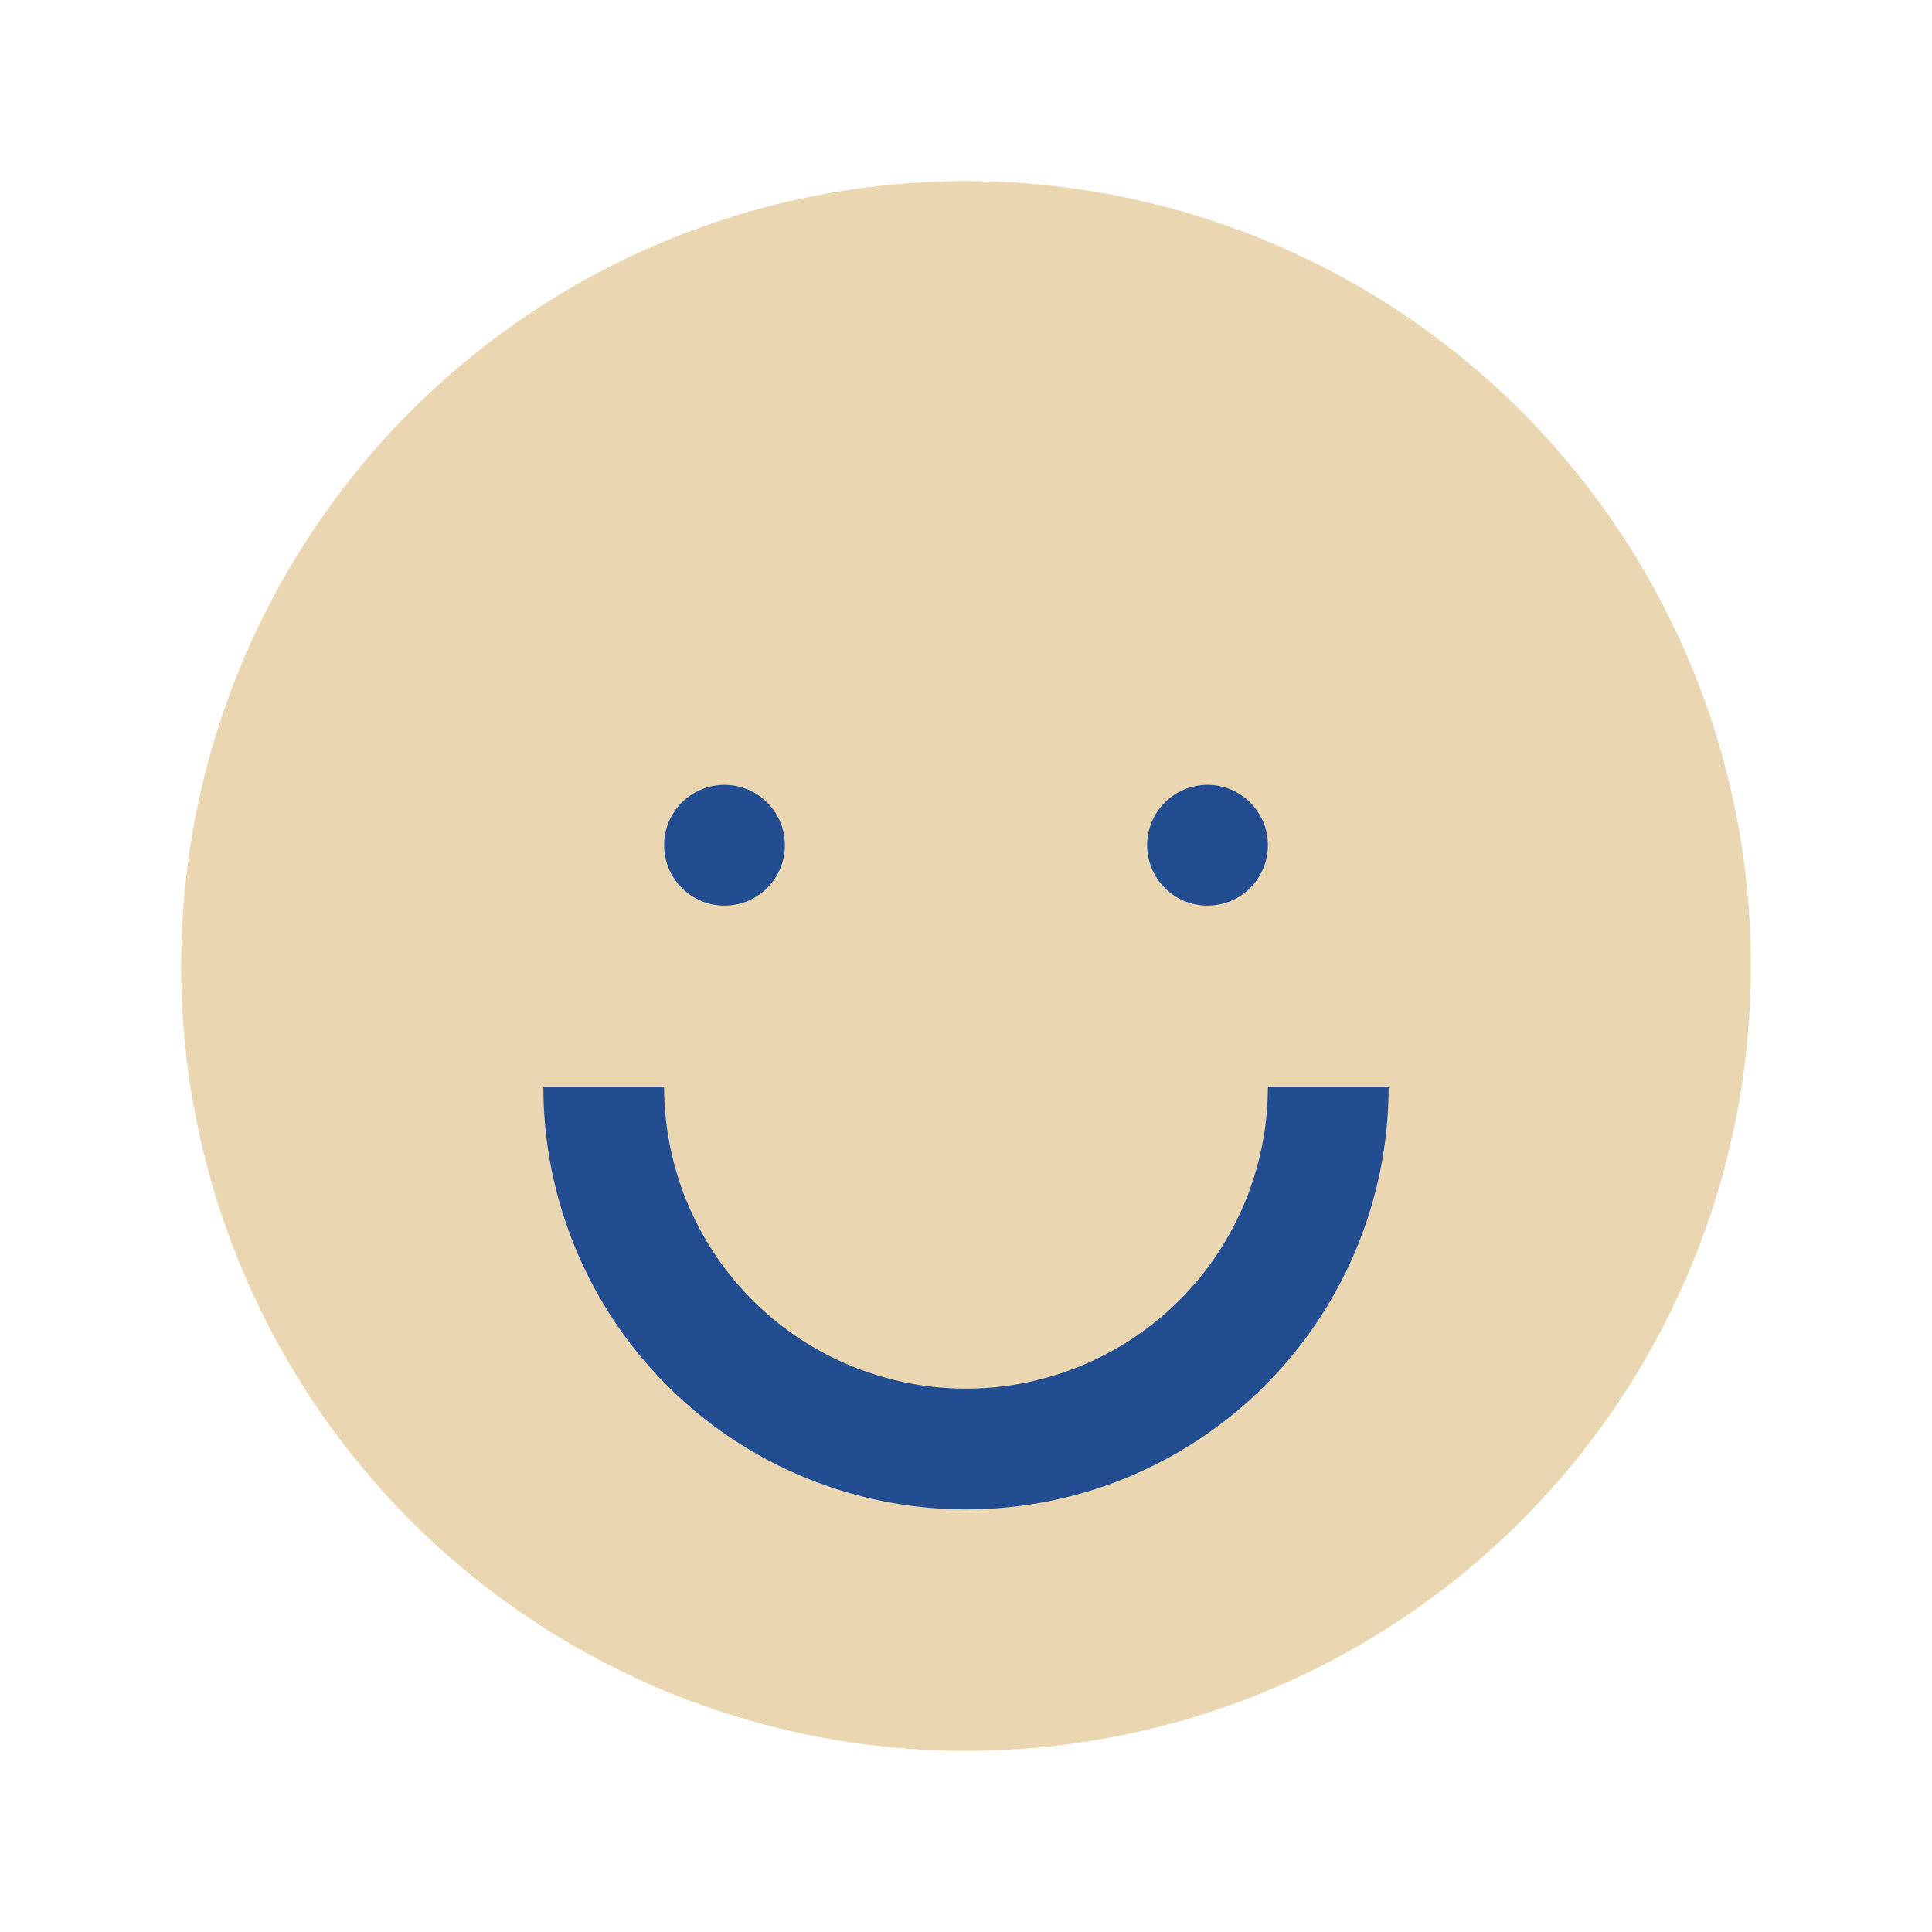
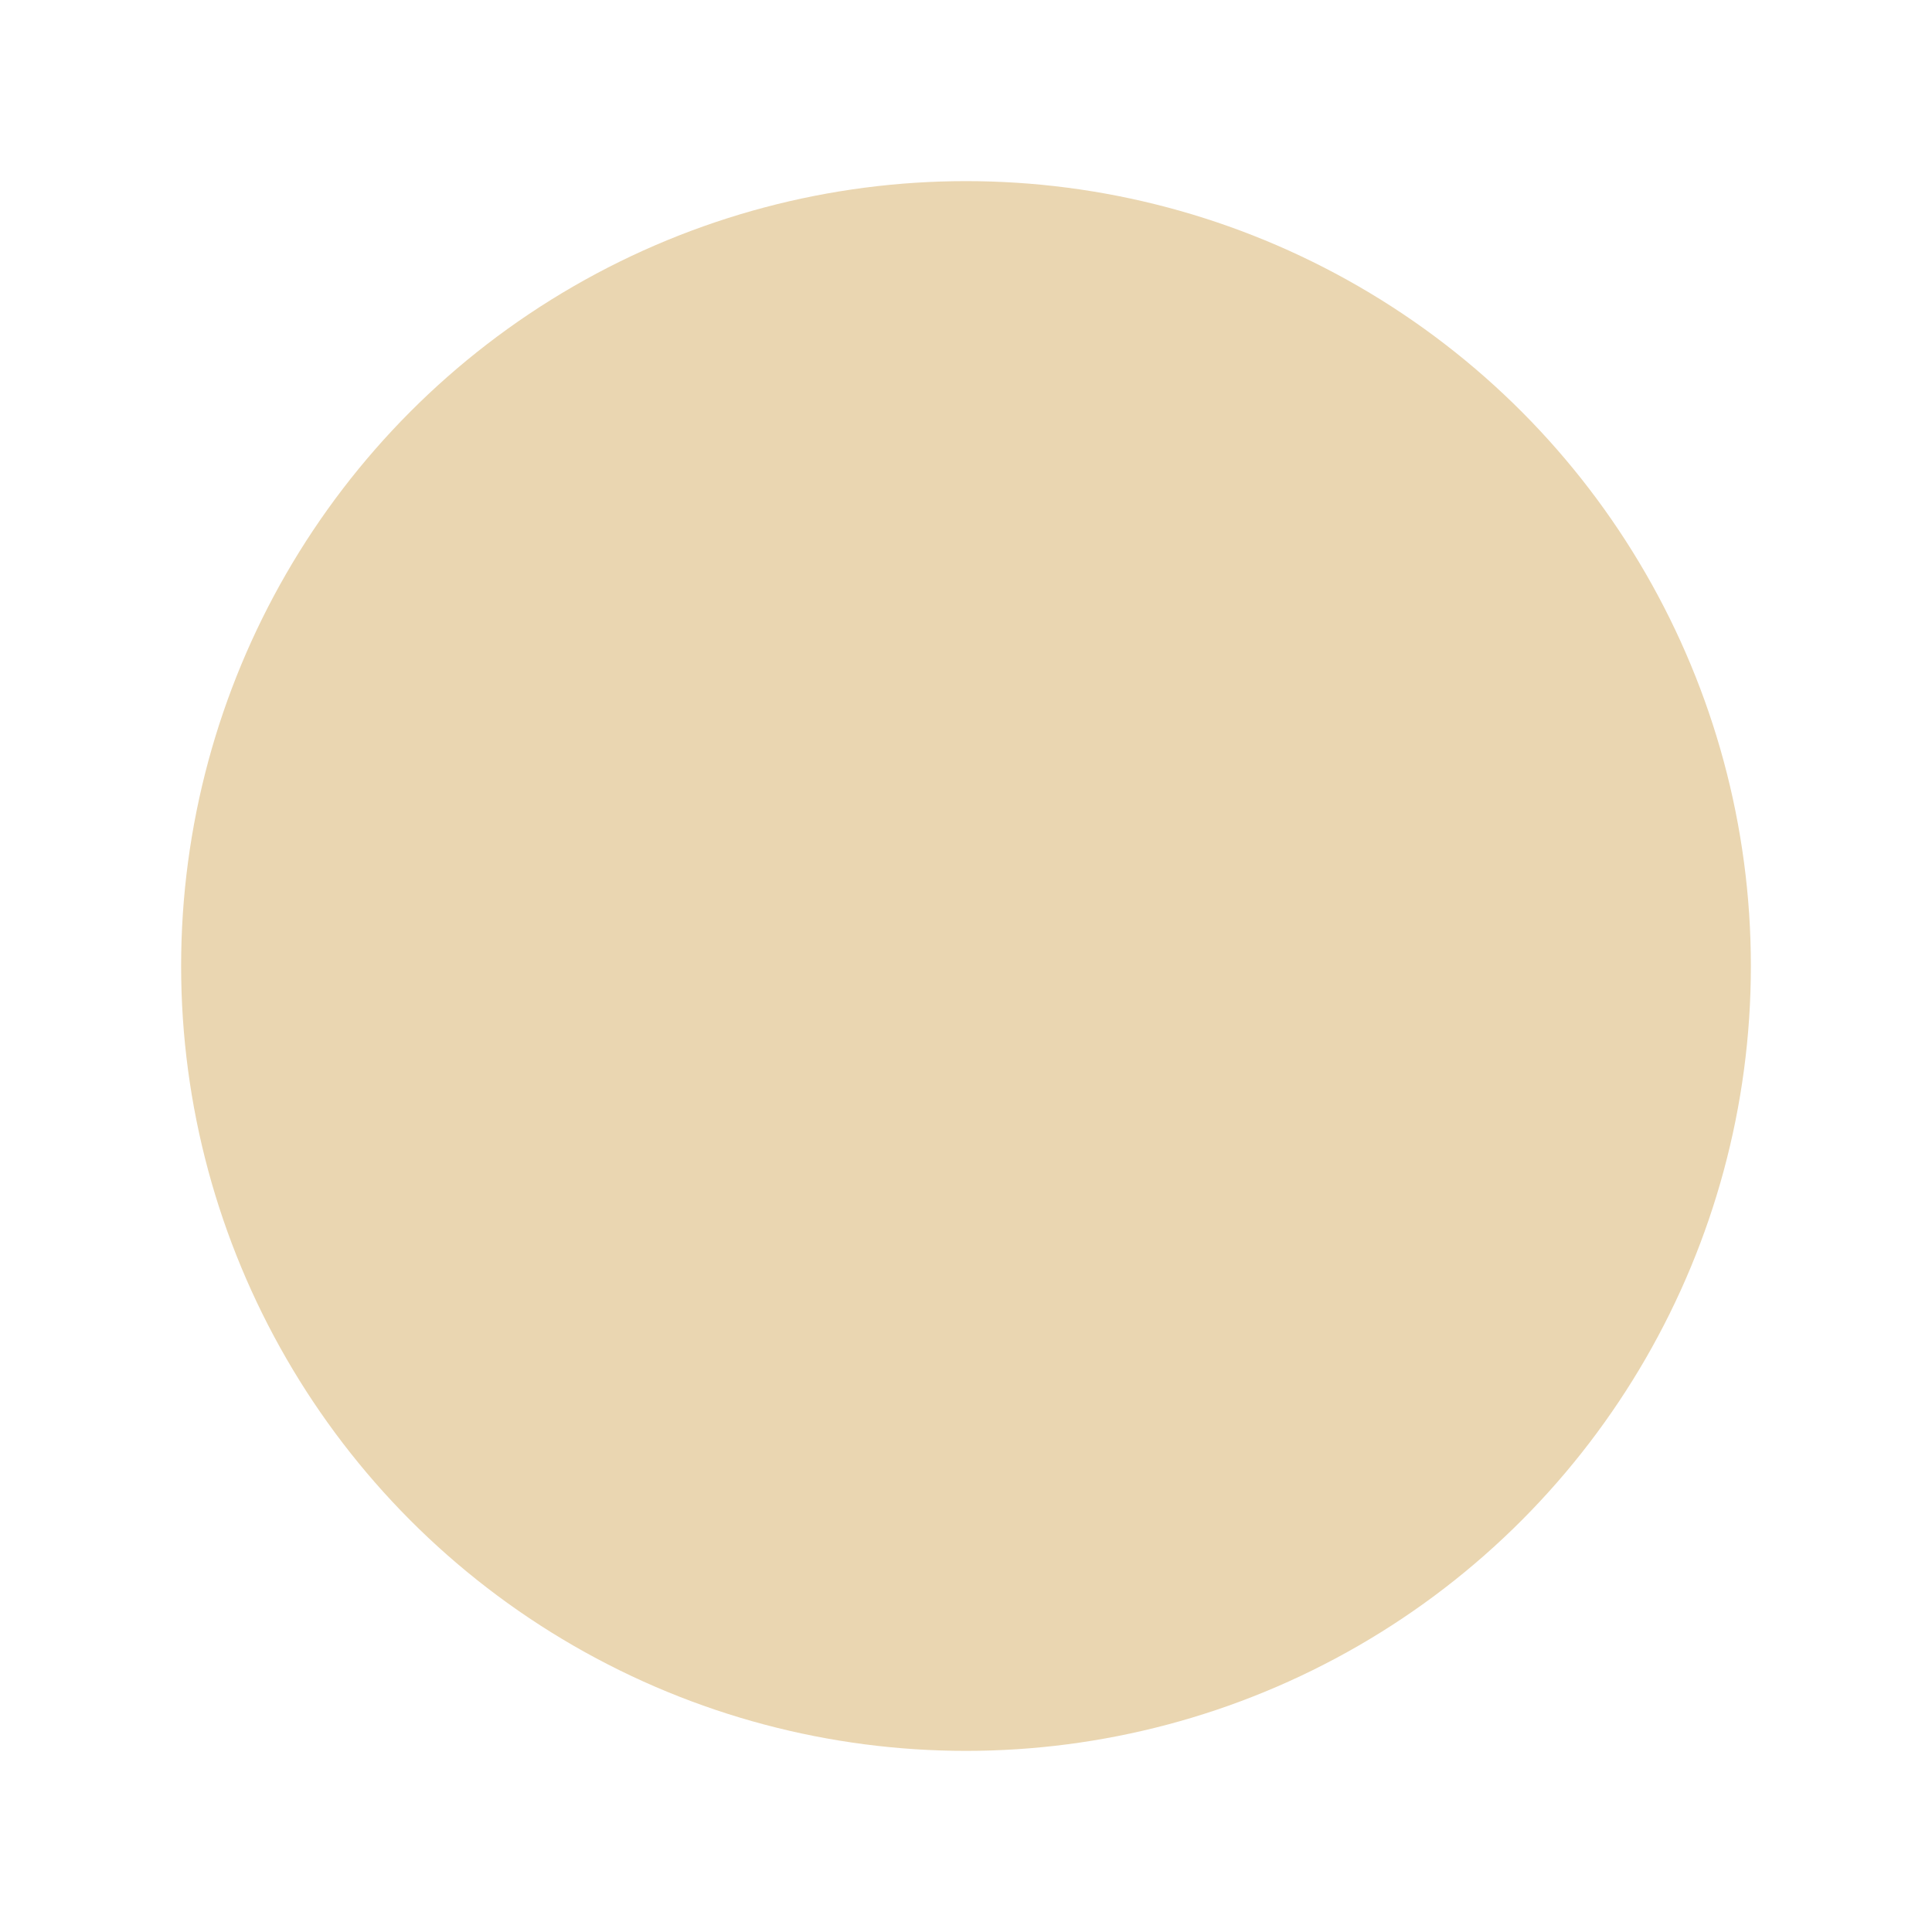
<svg xmlns="http://www.w3.org/2000/svg" width="32" height="32" viewBox="0 0 32 32">
  <circle cx="16" cy="16" r="13" fill="#EAD6B1" />
-   <path d="M10 18a6 6 0 0 0 12 0" fill="none" stroke="#224D91" stroke-width="2" />
-   <circle cx="12" cy="14" r="1" fill="#224D91" />
-   <circle cx="20" cy="14" r="1" fill="#224D91" />
</svg>